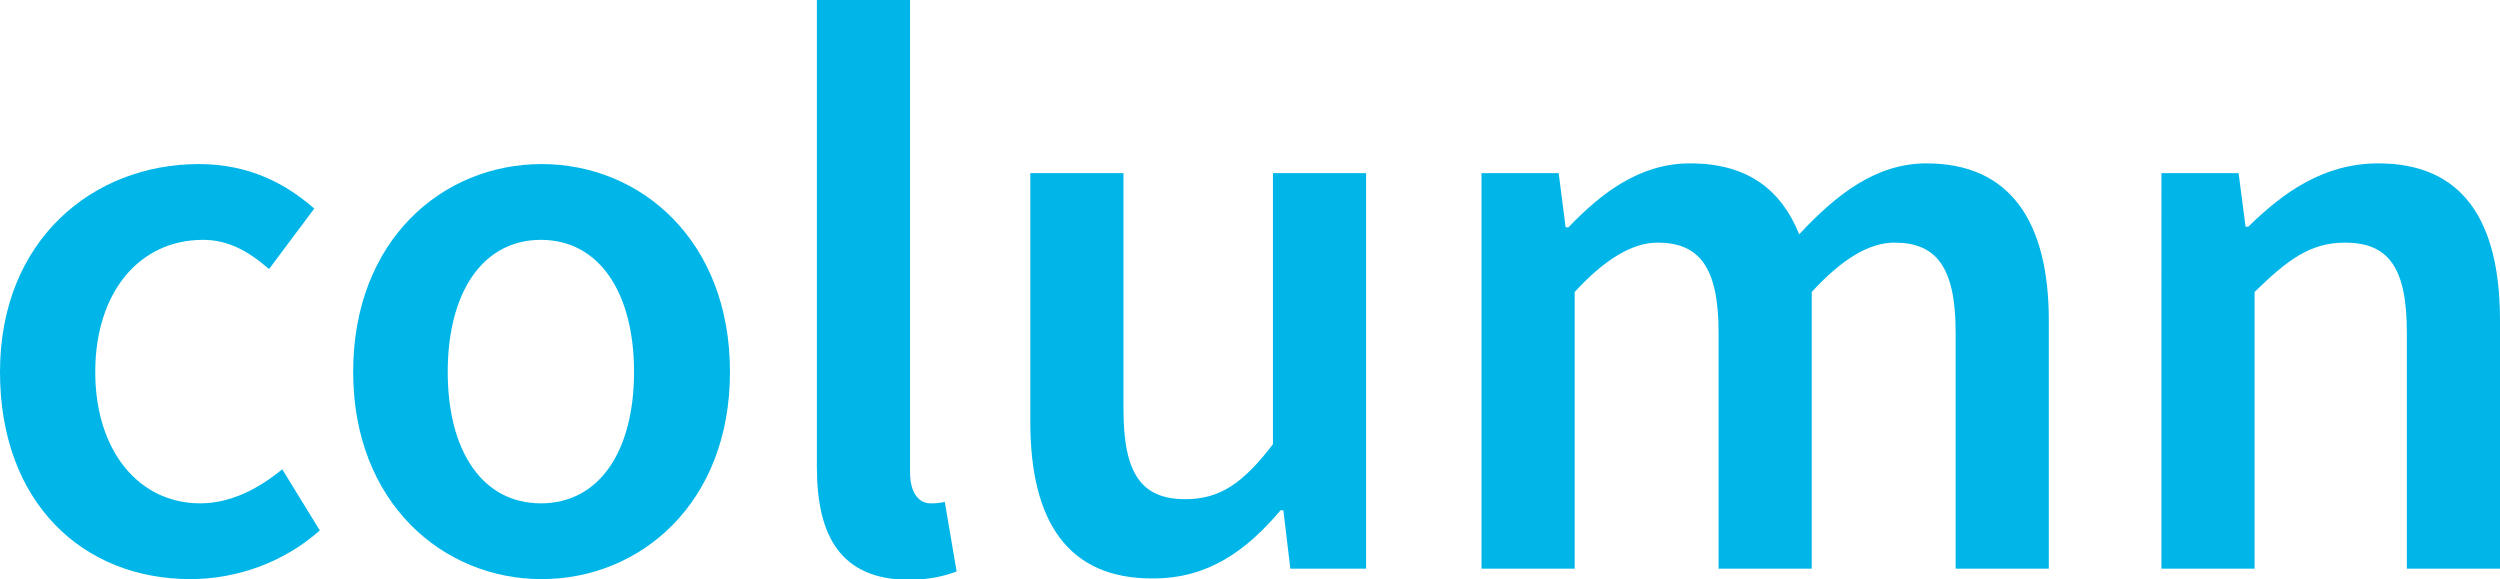
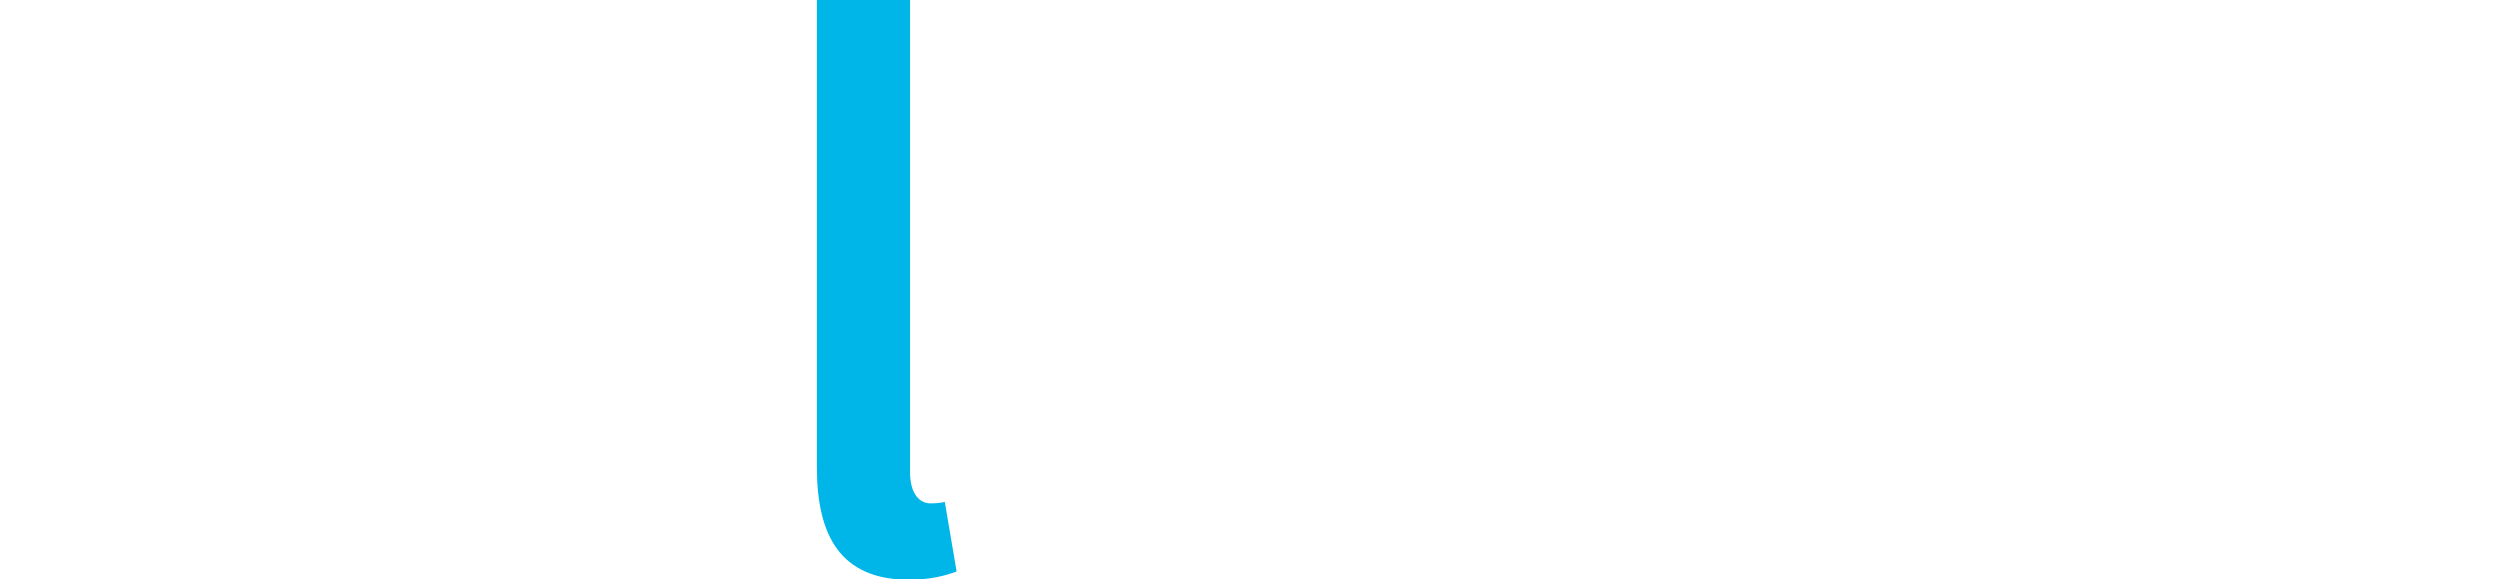
<svg xmlns="http://www.w3.org/2000/svg" version="1.1" id="staff_title.svg" x="0px" y="0px" viewBox="0 0 359.6 83.3" style="enable-background:new 0 0 359.6 83.3;" xml:space="preserve">
  <style type="text/css">
	.st0{enable-background:new    ;}
	.st1{fill:#00B6E8;}
</style>
  <g class="st0">
-     <path class="st1" d="M0,53.5c0-19,13.4-29.9,28.6-29.9c7.2,0,12.5,2.8,16.6,6.4l-6.5,8.7c-3-2.6-5.9-4.2-9.5-4.2   c-9.2,0-15.5,7.6-15.5,19c0,11.4,6.3,18.9,15.1,18.9c4.5,0,8.5-2.2,11.8-4.9l5.4,8.8c-5.3,4.7-12.1,7-18.6,7   C11.9,83.3,0,72.3,0,53.5z" />
-     <path class="st1" d="M50.8,53.5c0-19,12.9-29.9,27.1-29.9c14.2,0,27.1,10.9,27.1,29.9c0,18.9-12.9,29.8-27.1,29.8   C63.7,83.3,50.8,72.3,50.8,53.5z M91.2,53.5c0-11.4-5-19-13.4-19s-13.4,7.6-13.4,19c0,11.4,5,18.9,13.4,18.9S91.2,64.9,91.2,53.5z" />
    <path class="st1" d="M117.5,67.2V0h13.4v67.9c0,3.3,1.5,4.5,2.9,4.5c0.6,0,1.1,0,2.1-0.2l1.7,10c-1.6,0.6-3.8,1.2-7,1.2   C121,83.3,117.5,77.2,117.5,67.2z" />
-     <path class="st1" d="M148.2,60.7V24.9h13.4v34c0,9.4,2.7,12.9,8.9,12.9c5,0,8.3-2.3,12.6-7.9v-39h13.4v56.9h-10.9l-1-8.4h-0.4   c-5,5.9-10.5,9.8-18.3,9.8C153.6,83.3,148.2,75,148.2,60.7z" />
-     <path class="st1" d="M213.3,24.9h10.9l1,7.8h0.4c4.8-5,10.3-9.2,17.5-9.2c8.3,0,13.1,3.8,15.7,10.2c5.4-5.8,11.1-10.2,18.3-10.2   c12,0,17.6,8.3,17.6,22.6v35.7h-13.4v-34c0-9.4-2.8-12.9-8.8-12.9c-3.6,0-7.5,2.3-11.9,7.1v39.8h-13.4v-34c0-9.4-2.8-12.9-8.8-12.9   c-3.5,0-7.5,2.3-11.9,7.1v39.8h-13.4V24.9z" />
-     <path class="st1" d="M311.1,24.9H322l1,7.7h0.4c5.1-5,10.9-9.1,18.7-9.1c12.2,0,17.5,8.3,17.5,22.6v35.7h-13.4v-34   c0-9.4-2.7-12.9-8.9-12.9c-5,0-8.3,2.5-13,7.1v39.8h-13.4V24.9z" />
  </g>
</svg>